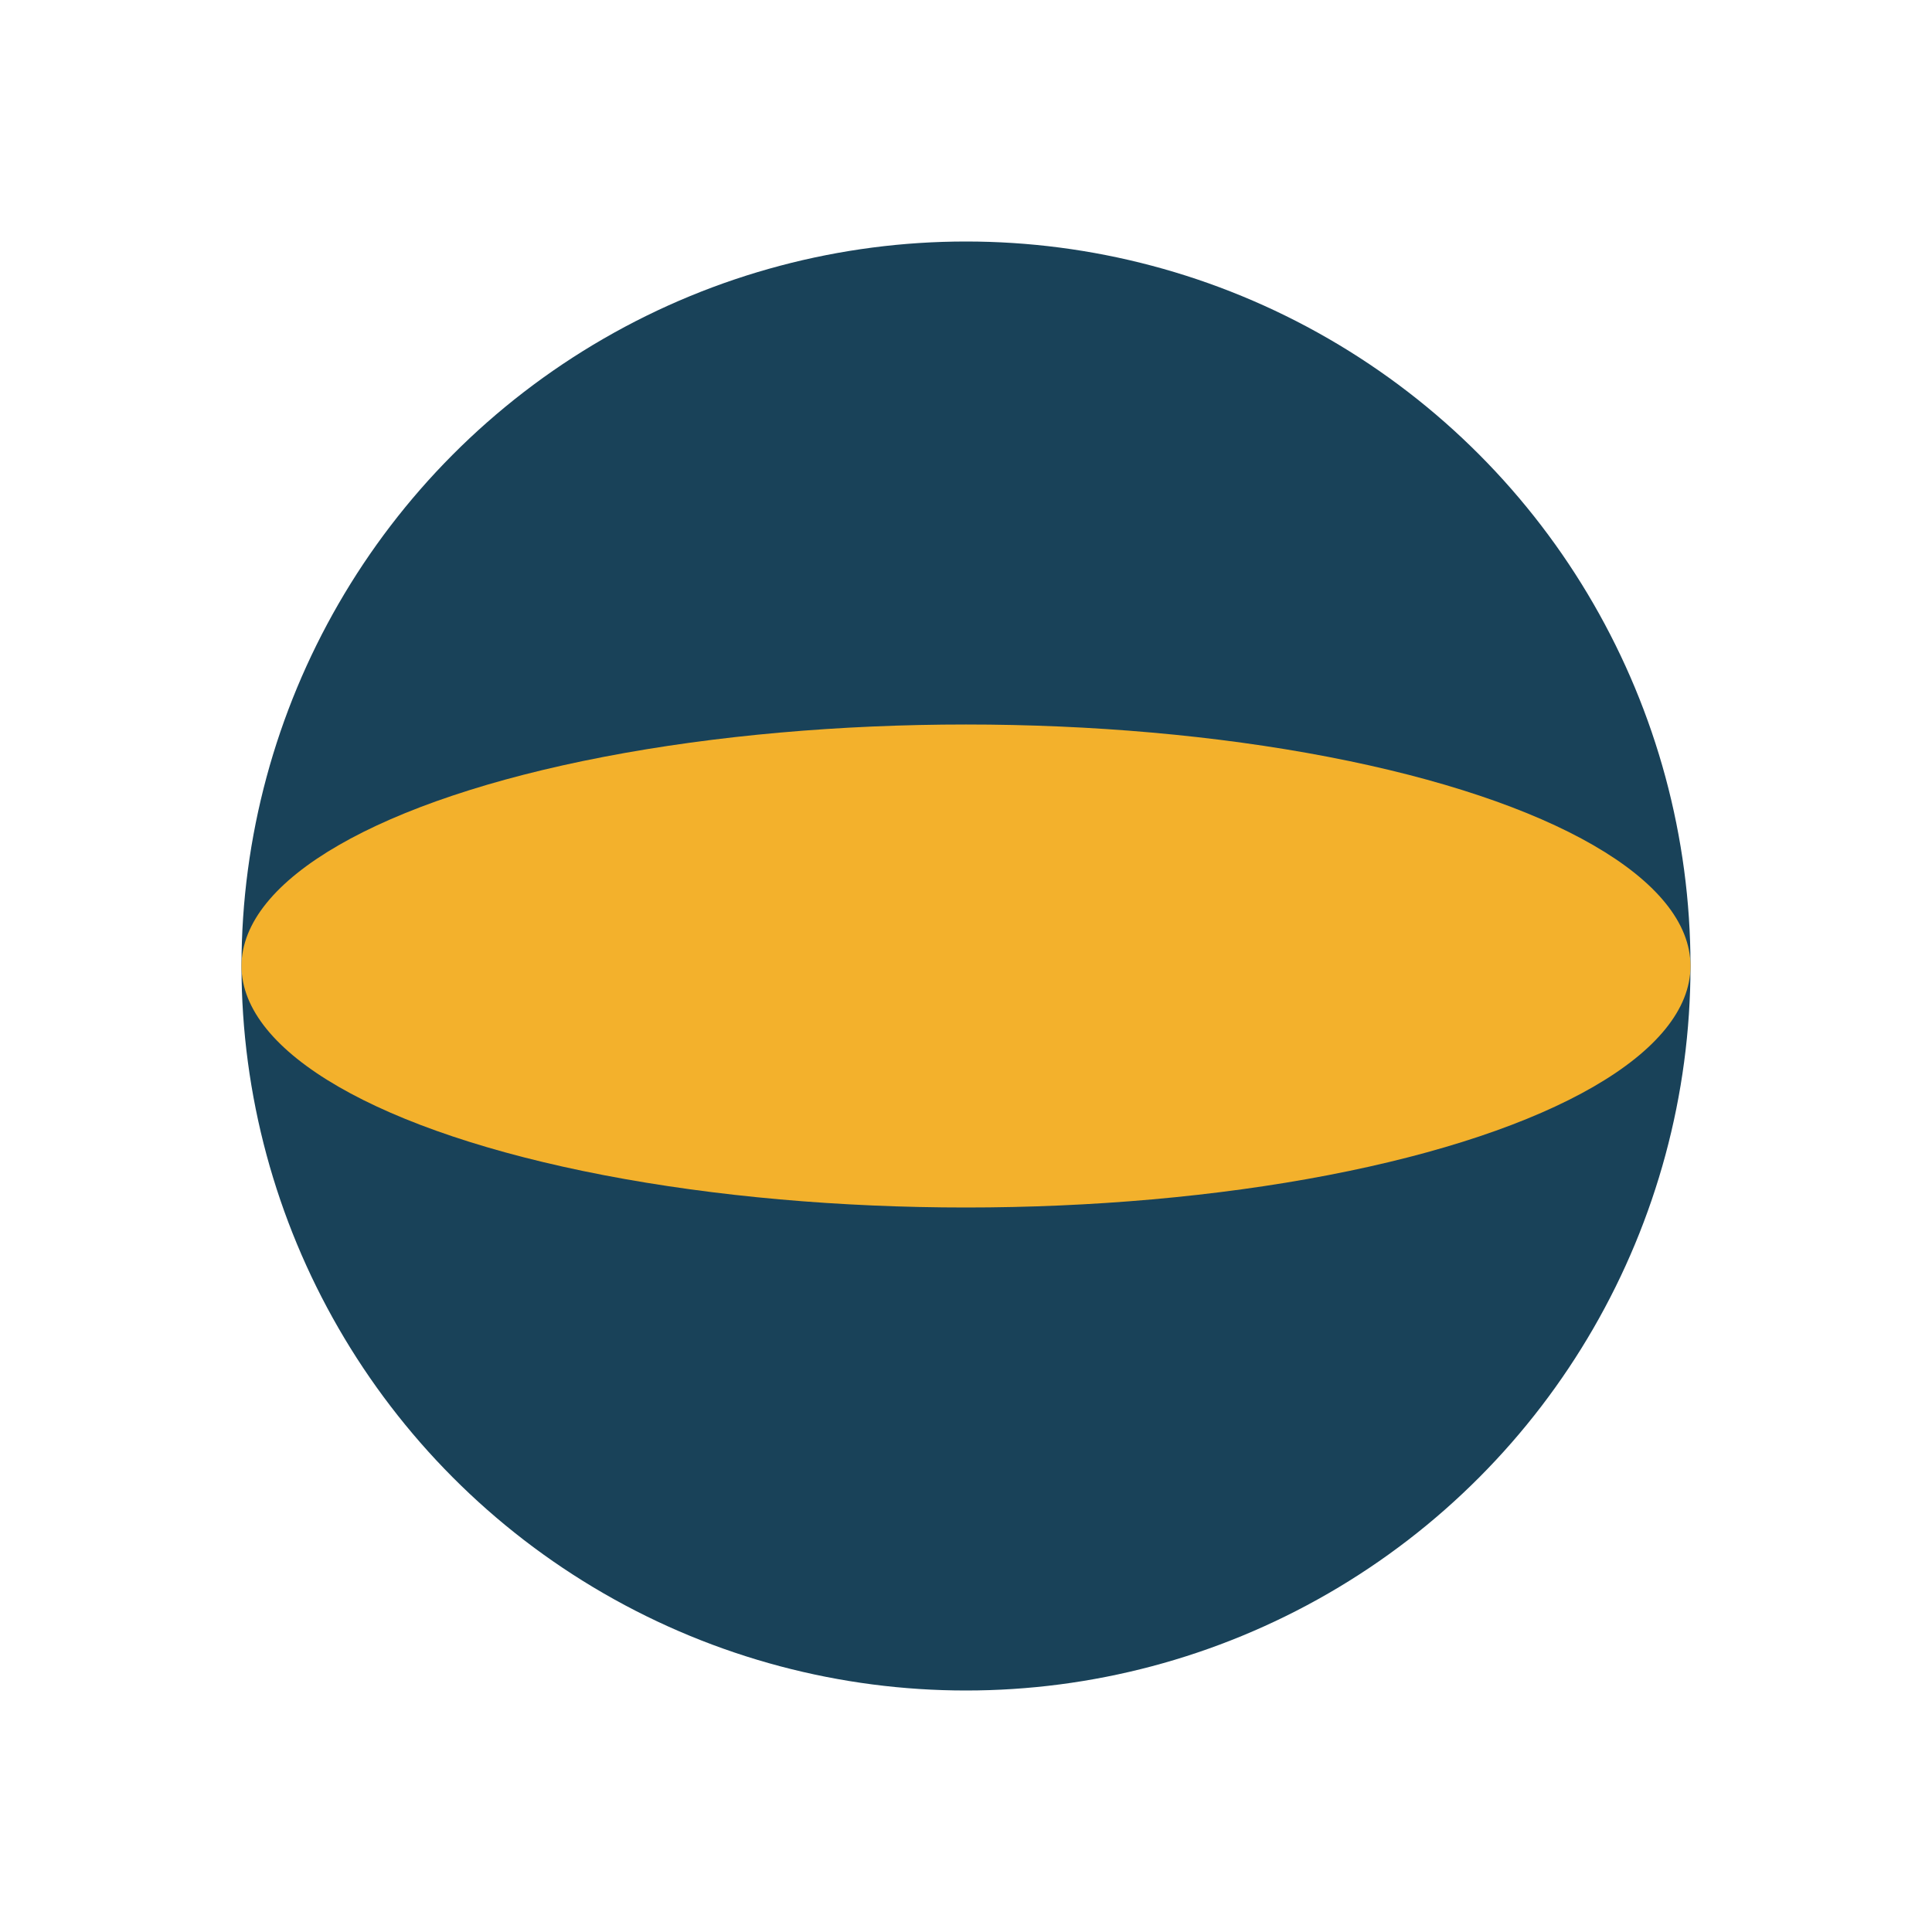
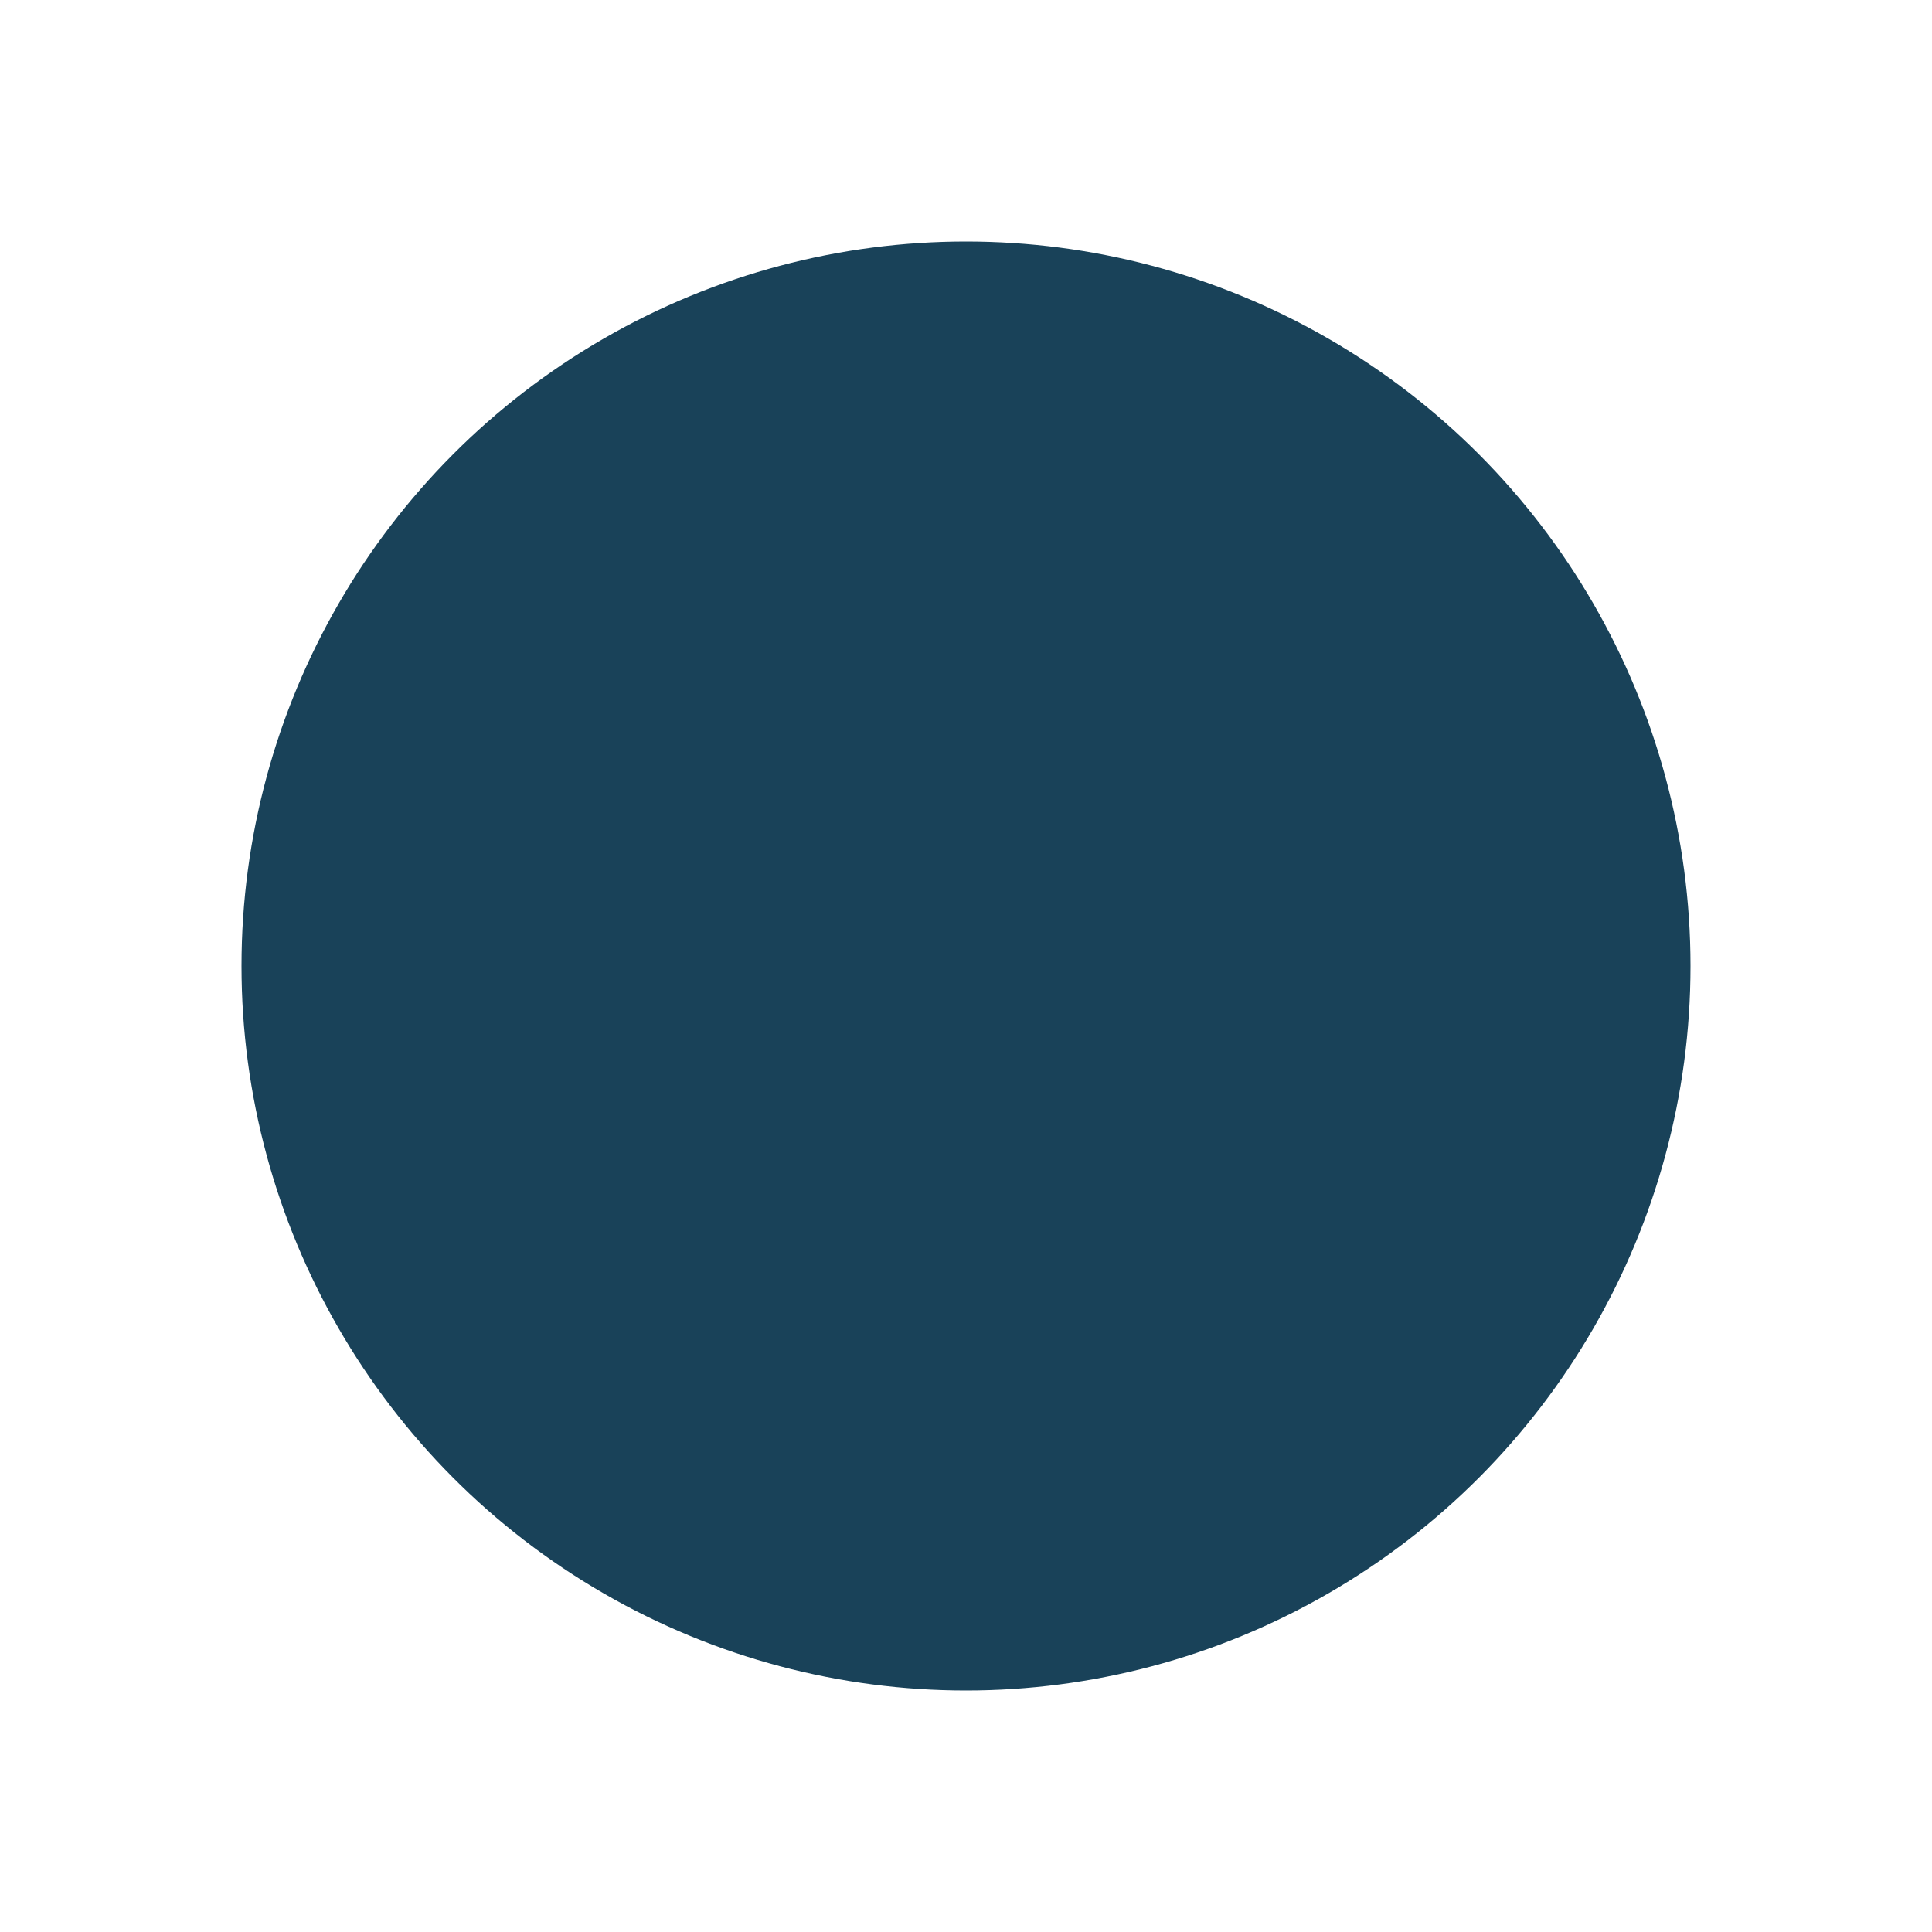
<svg xmlns="http://www.w3.org/2000/svg" width="24" height="24" viewBox="0 0 24 24">
  <circle cx="12" cy="12" r="9" fill="#194259" />
-   <ellipse cx="12" cy="12" rx="9" ry="3" fill="#F3B12C" />
</svg>